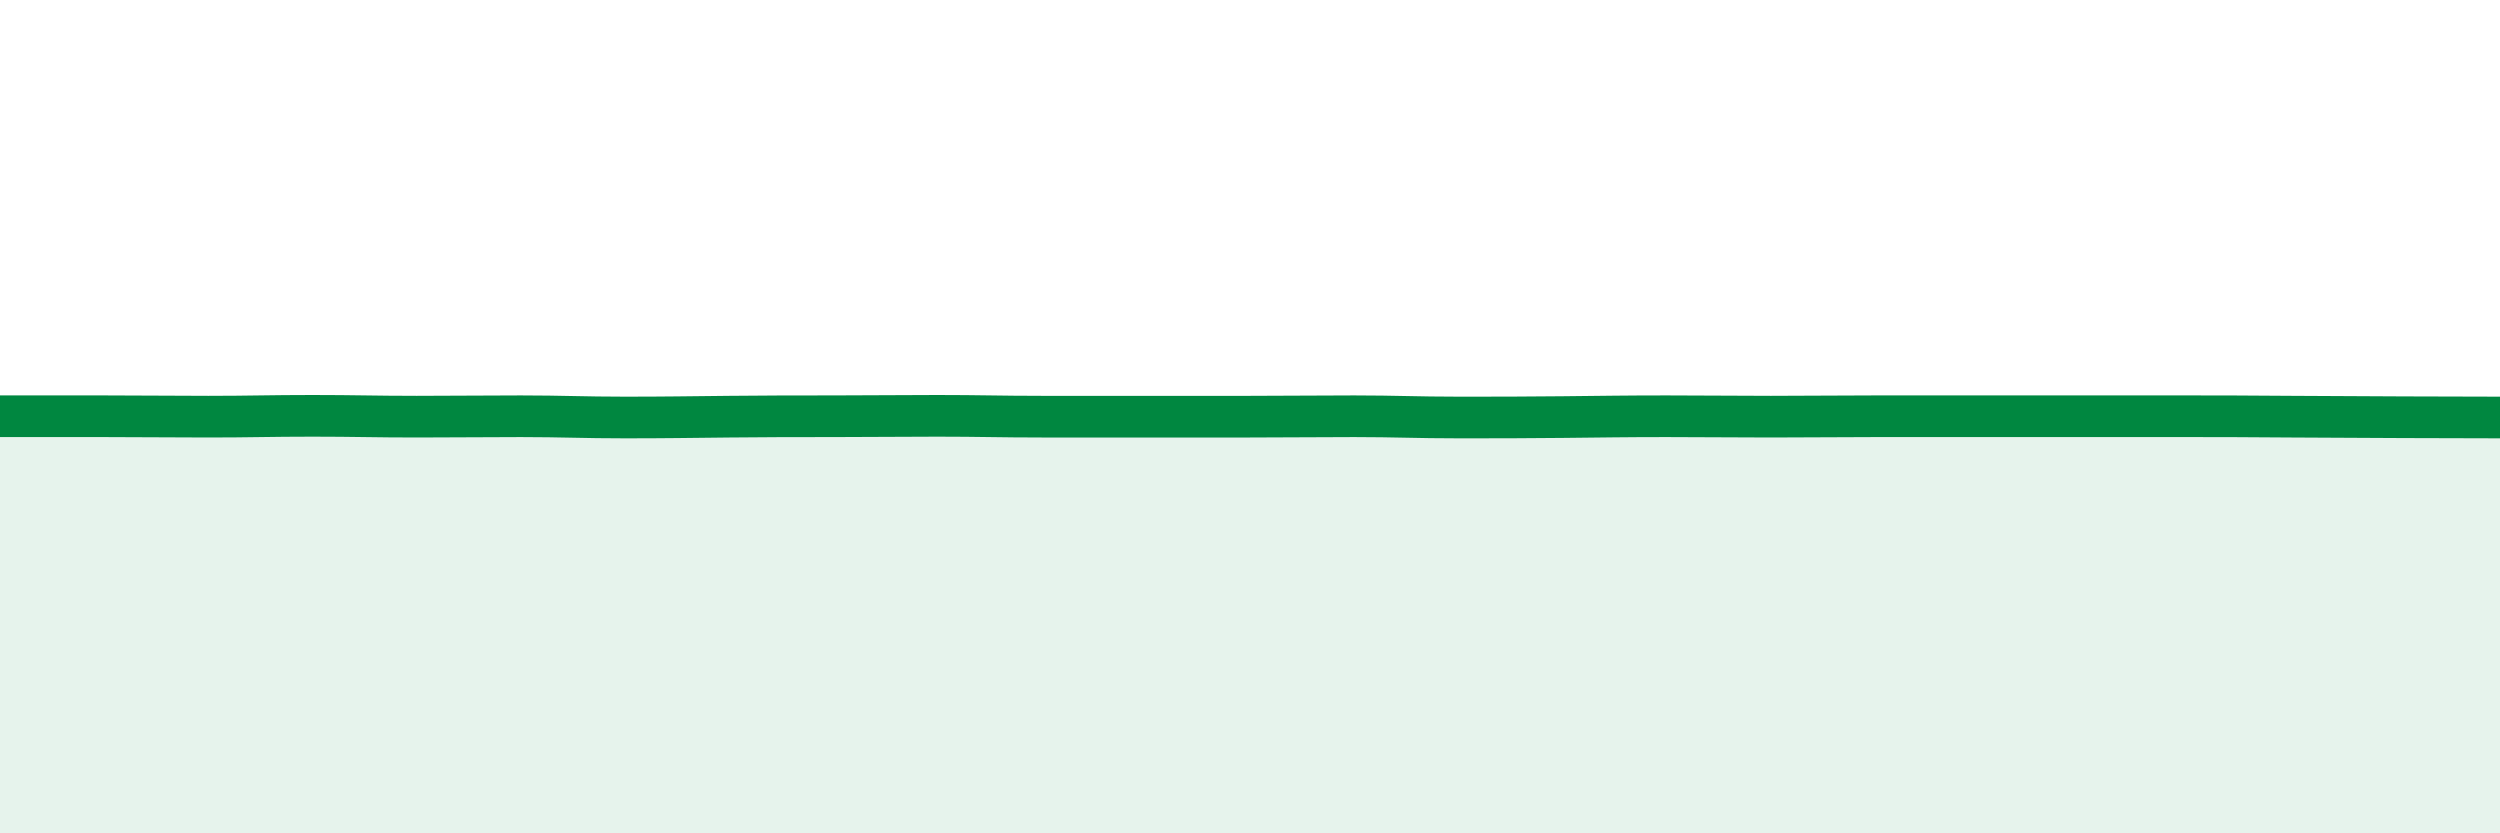
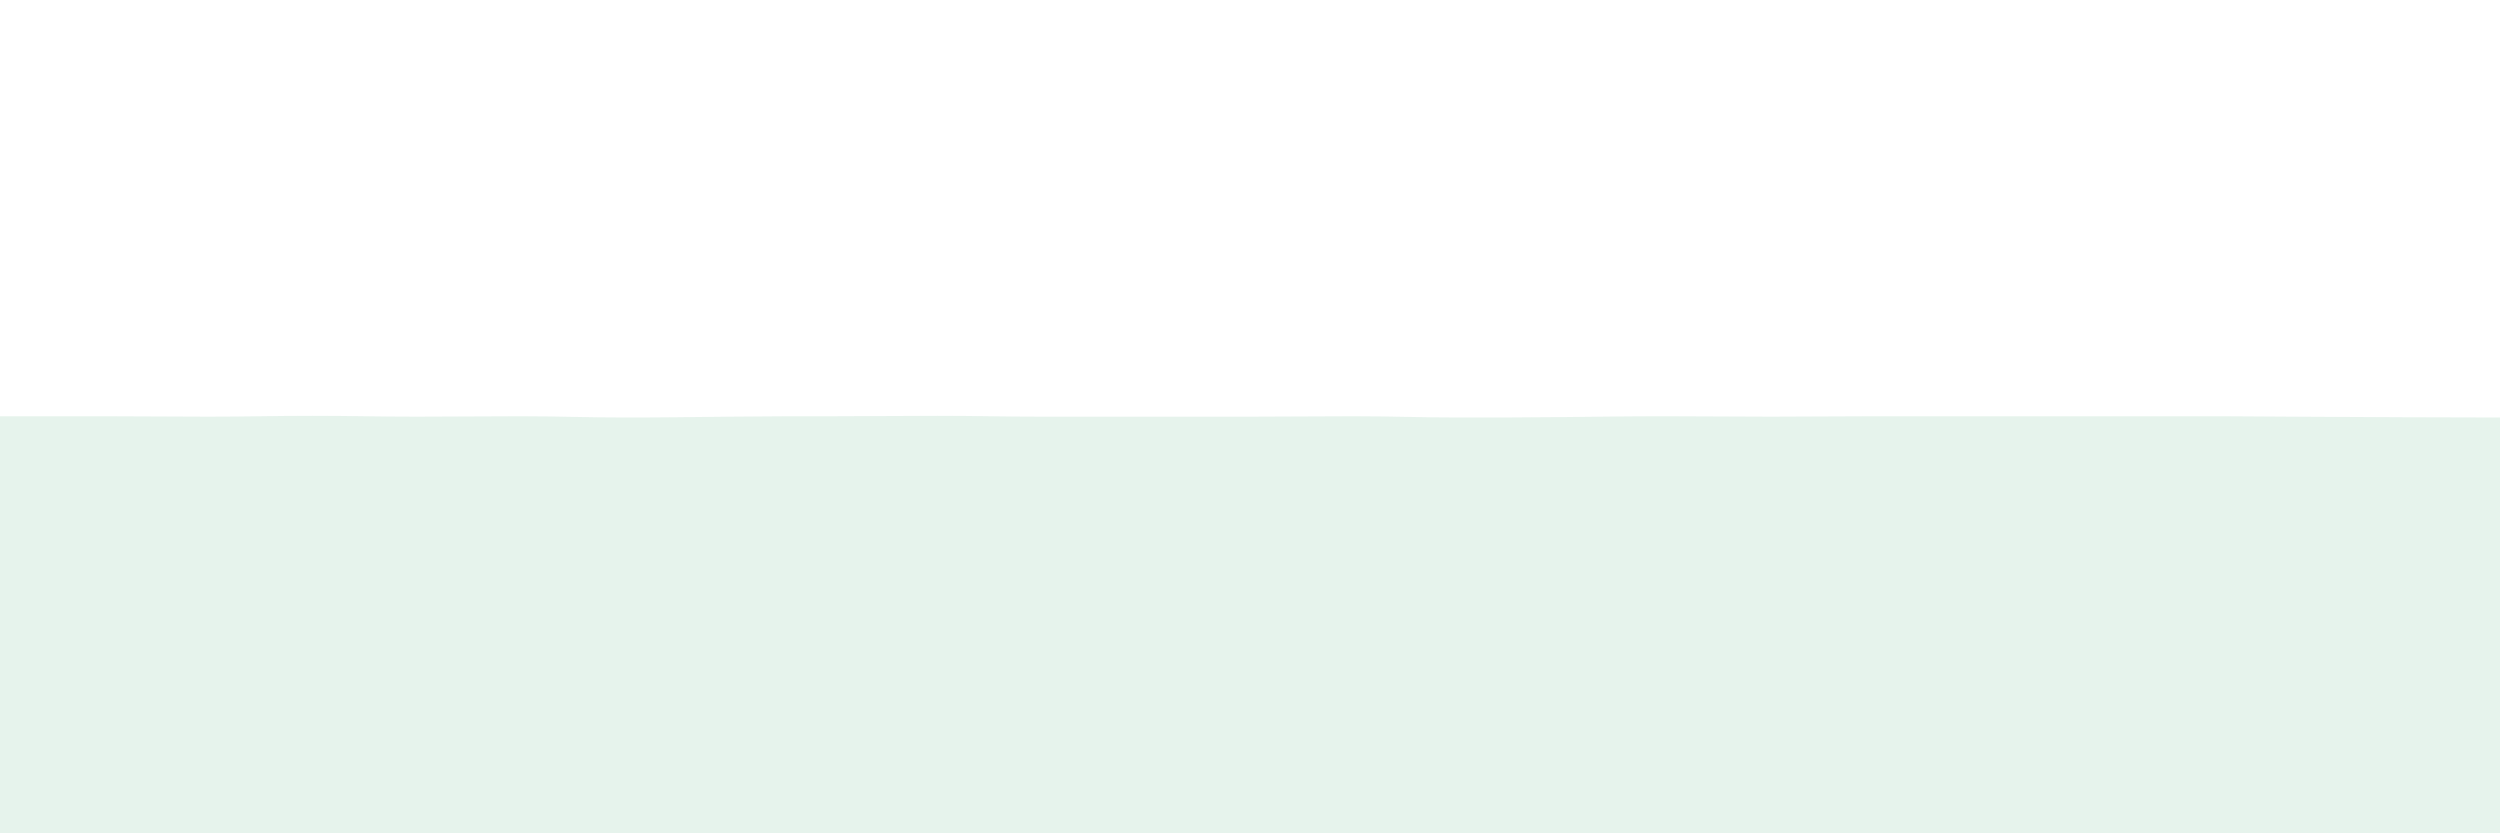
<svg xmlns="http://www.w3.org/2000/svg" width="60" height="20" viewBox="0 0 60 20">
  <path d="M 0,9.99 C 0.5,9.99 1.5,9.99 2.5,9.99 C 3.5,9.99 4,10 5,10 C 6,10 6.5,9.98 7.5,9.98 C 8.5,9.98 9,10 10,10 C 11,10 11.5,9.99 12.5,9.99 C 13.5,9.99 14,10.02 15,10.02 C 16,10.02 16.5,10.01 17.5,10 C 18.5,9.99 19,9.99 20,9.99 C 21,9.99 21.5,9.98 22.5,9.98 C 23.5,9.98 24,10 25,10 C 26,10 26.5,10 27.5,10 C 28.5,10 29,10 30,10 C 31,10 31.5,9.99 32.5,9.99 C 33.5,9.99 34,10.02 35,10.02 C 36,10.02 36.5,10.02 37.5,10.01 C 38.5,10 39,9.99 40,9.99 C 41,9.99 41.5,10 42.5,10 C 43.5,10 44,9.99 45,9.99 C 46,9.99 46.5,9.99 47.5,9.99 C 48.5,9.99 49,9.99 50,9.99 C 51,9.99 51.5,9.99 52.5,9.99 C 53.5,9.99 53.5,9.99 55,10 C 56.5,10.01 59,10.02 60,10.02L60 20L0 20Z" fill="#008740" opacity="0.1" stroke-linecap="round" stroke-linejoin="round" />
-   <path d="M 0,9.99 C 0.5,9.99 1.5,9.99 2.5,9.99 C 3.5,9.99 4,10 5,10 C 6,10 6.5,9.98 7.5,9.98 C 8.5,9.98 9,10 10,10 C 11,10 11.5,9.99 12.5,9.99 C 13.5,9.99 14,10.02 15,10.02 C 16,10.02 16.5,10.01 17.5,10 C 18.5,9.99 19,9.99 20,9.99 C 21,9.99 21.5,9.98 22.5,9.98 C 23.5,9.98 24,10 25,10 C 26,10 26.5,10 27.5,10 C 28.5,10 29,10 30,10 C 31,10 31.5,9.99 32.5,9.99 C 33.5,9.99 34,10.02 35,10.02 C 36,10.02 36.5,10.02 37.5,10.01 C 38.5,10 39,9.99 40,9.99 C 41,9.99 41.5,10 42.5,10 C 43.5,10 44,9.99 45,9.99 C 46,9.99 46.5,9.99 47.5,9.99 C 48.5,9.99 49,9.99 50,9.99 C 51,9.99 51.5,9.99 52.5,9.99 C 53.5,9.99 53.5,9.99 55,10 C 56.5,10.01 59,10.02 60,10.02" stroke="#008740" stroke-width="1" fill="none" stroke-linecap="round" stroke-linejoin="round" />
</svg>